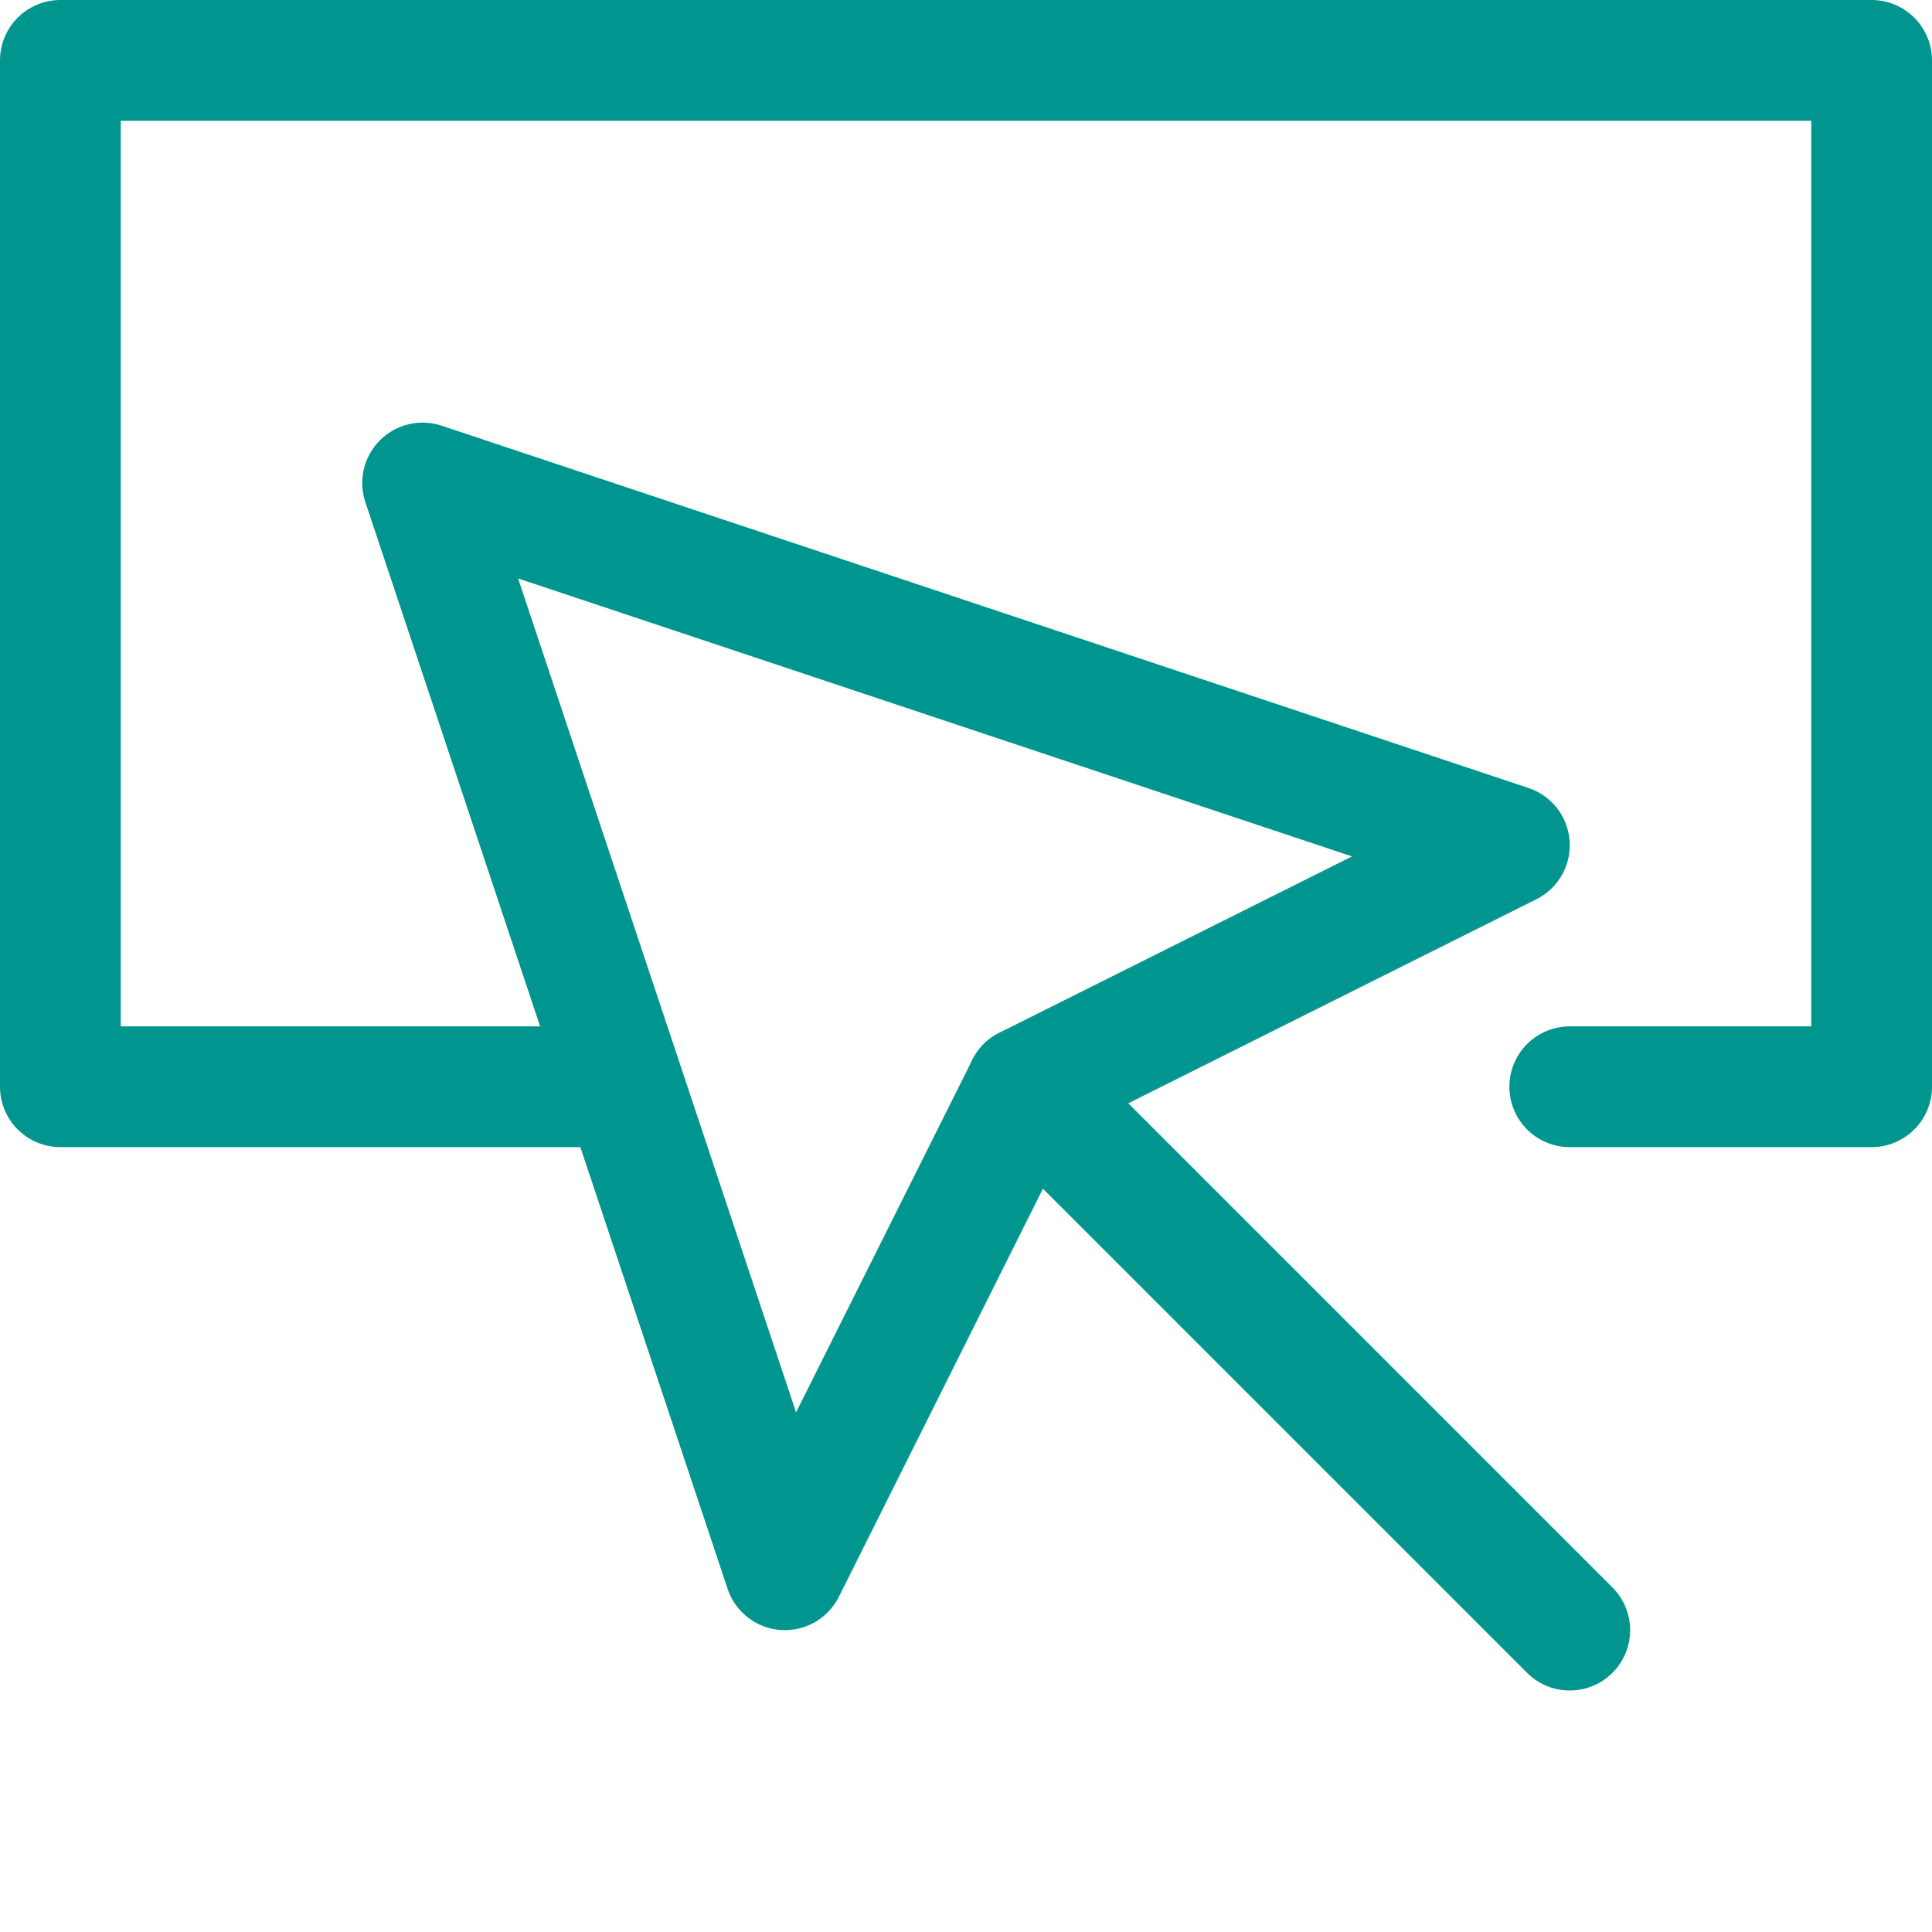
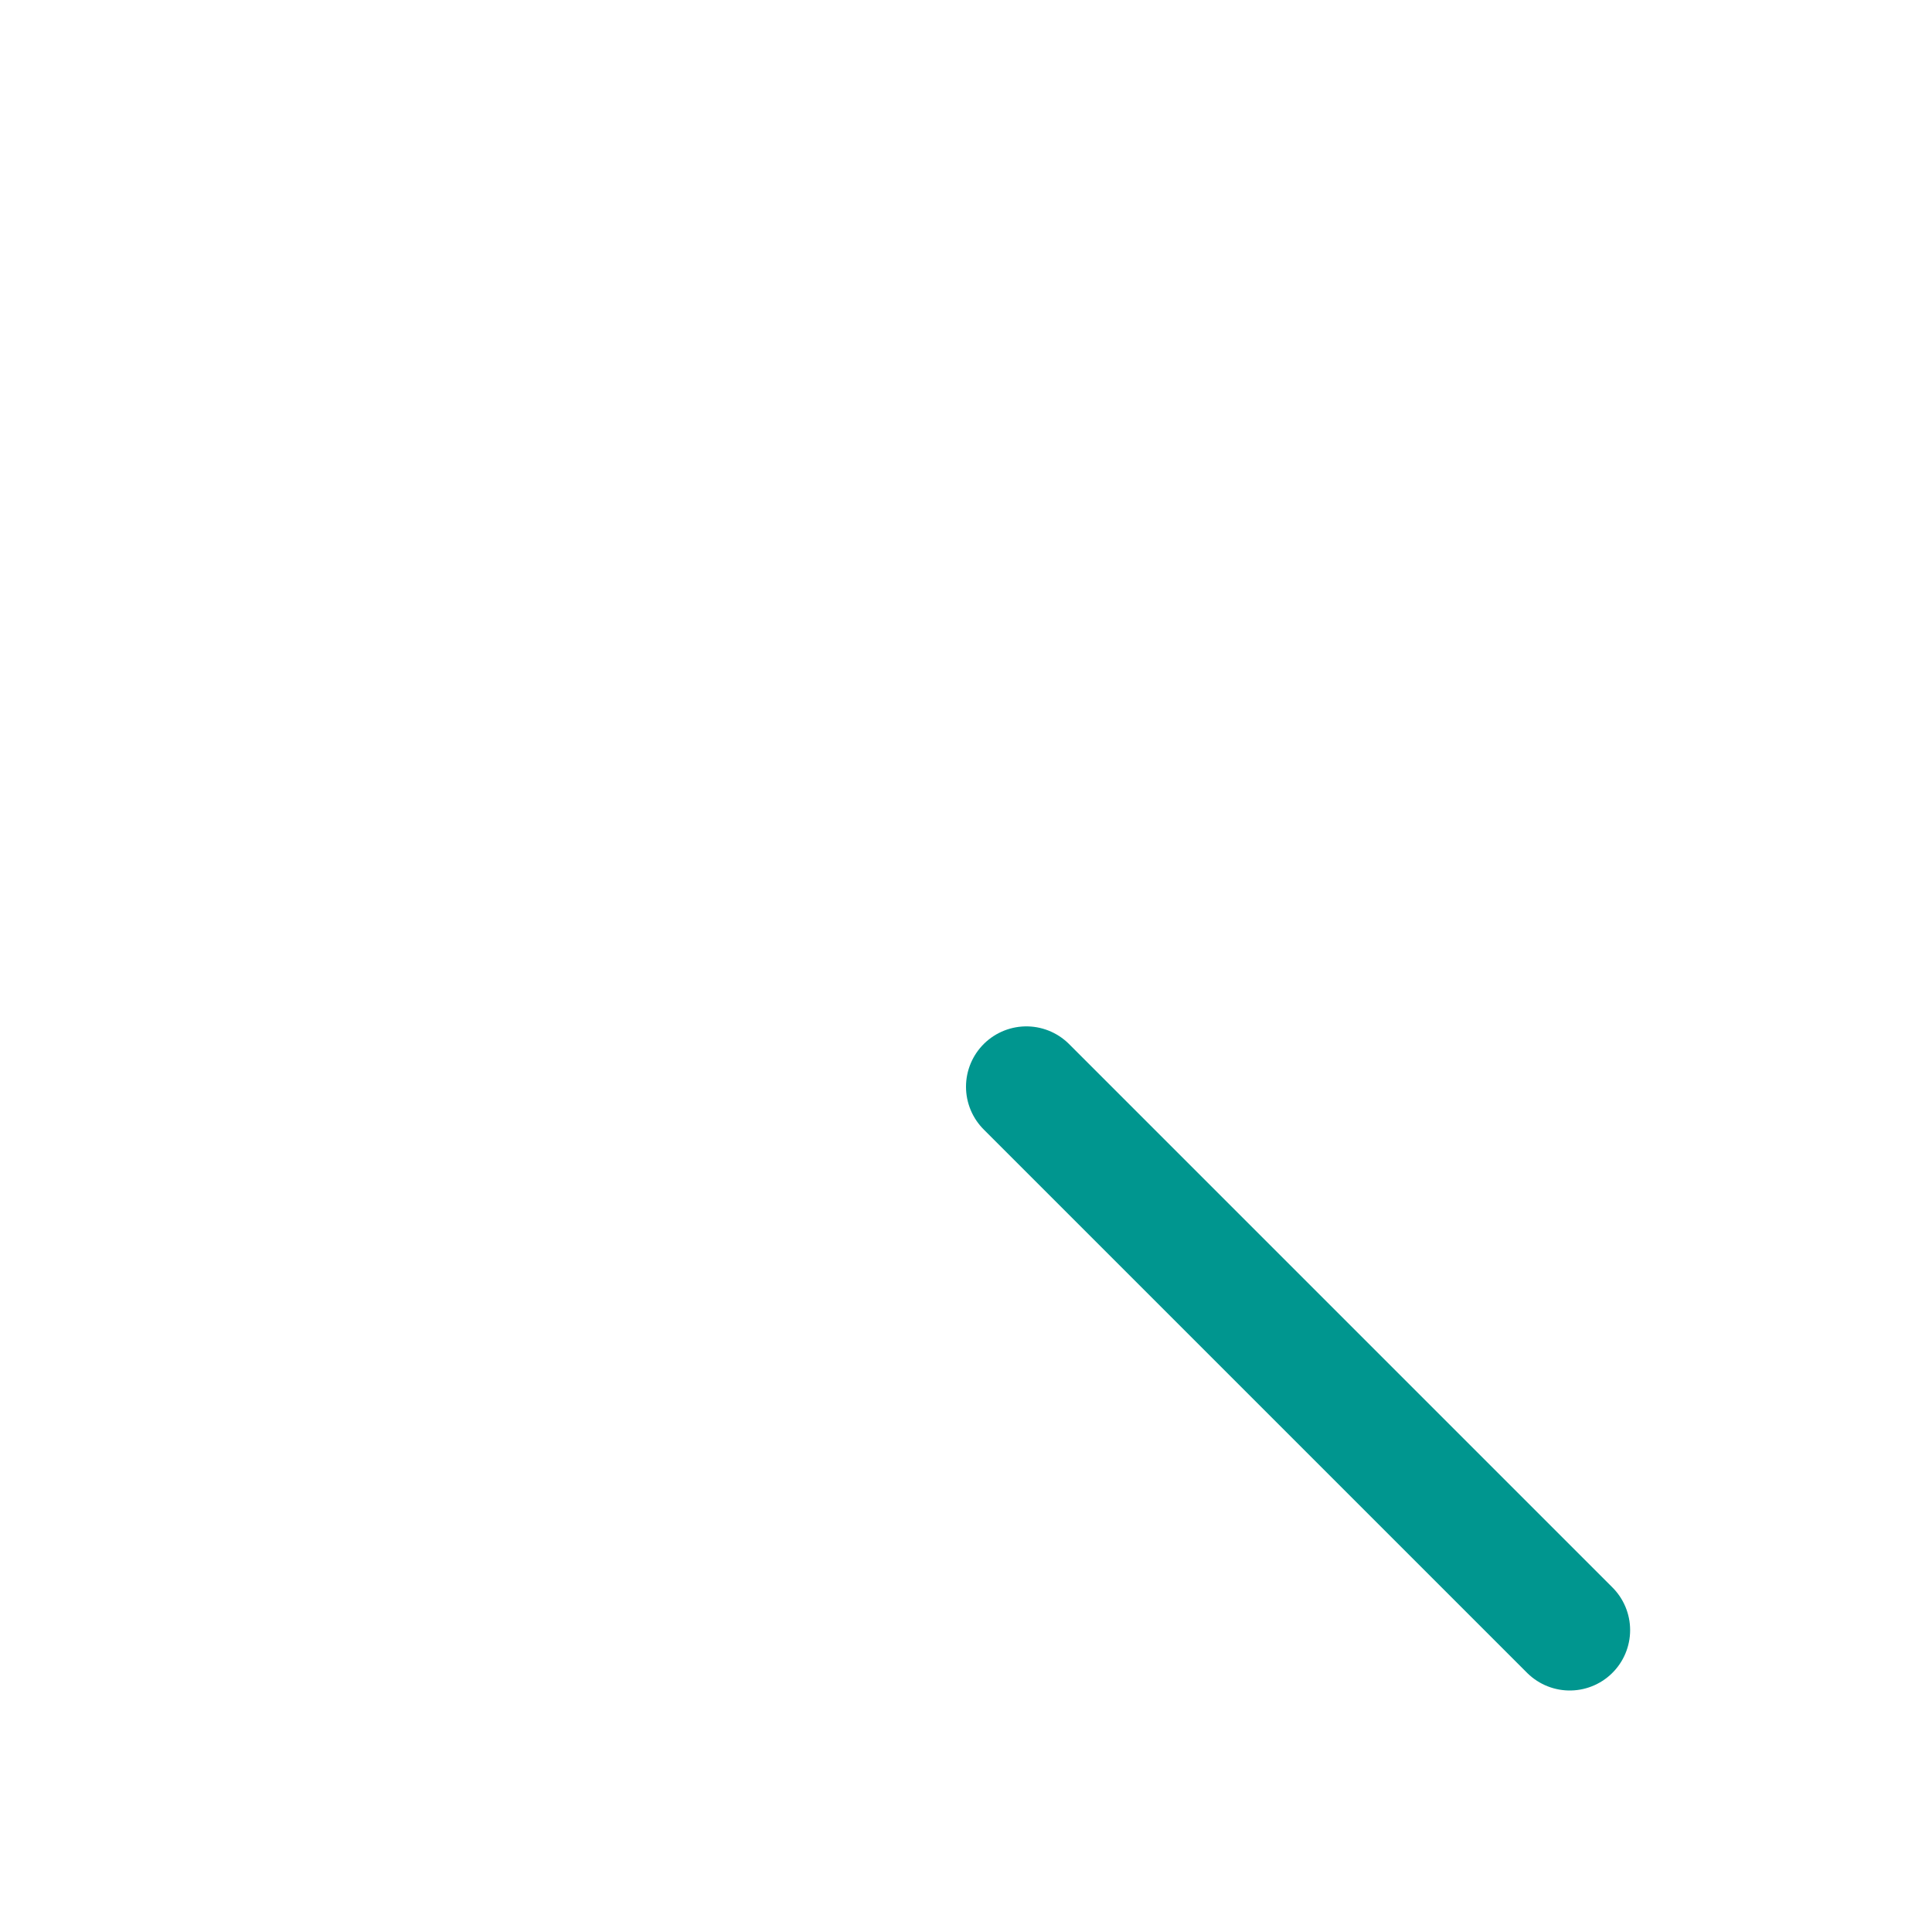
<svg xmlns="http://www.w3.org/2000/svg" version="1.1" id="Layer_1" x="0px" y="0px" viewBox="0 0 32 32" style="enable-background:new 0 0 32 32;" xml:space="preserve">
  <style type="text/css">
	.st0{fill:none;stroke:#002C77;stroke-width:2;stroke-linecap:round;stroke-linejoin:round;stroke-miterlimit:10;}
</style>
  <g>
-     <polyline class="st0" points="10,18 1,18 1,1 31,1 31,18 26,18  " style="stroke: #00968f;" />
    <line class="st0" x1="17" y1="18" x2="26" y2="27" style="stroke: #00968f;" />
-     <polygon class="st0" points="7,8 13,26 17,18 25,14  " style="stroke: #00968f;" />
  </g>
</svg>